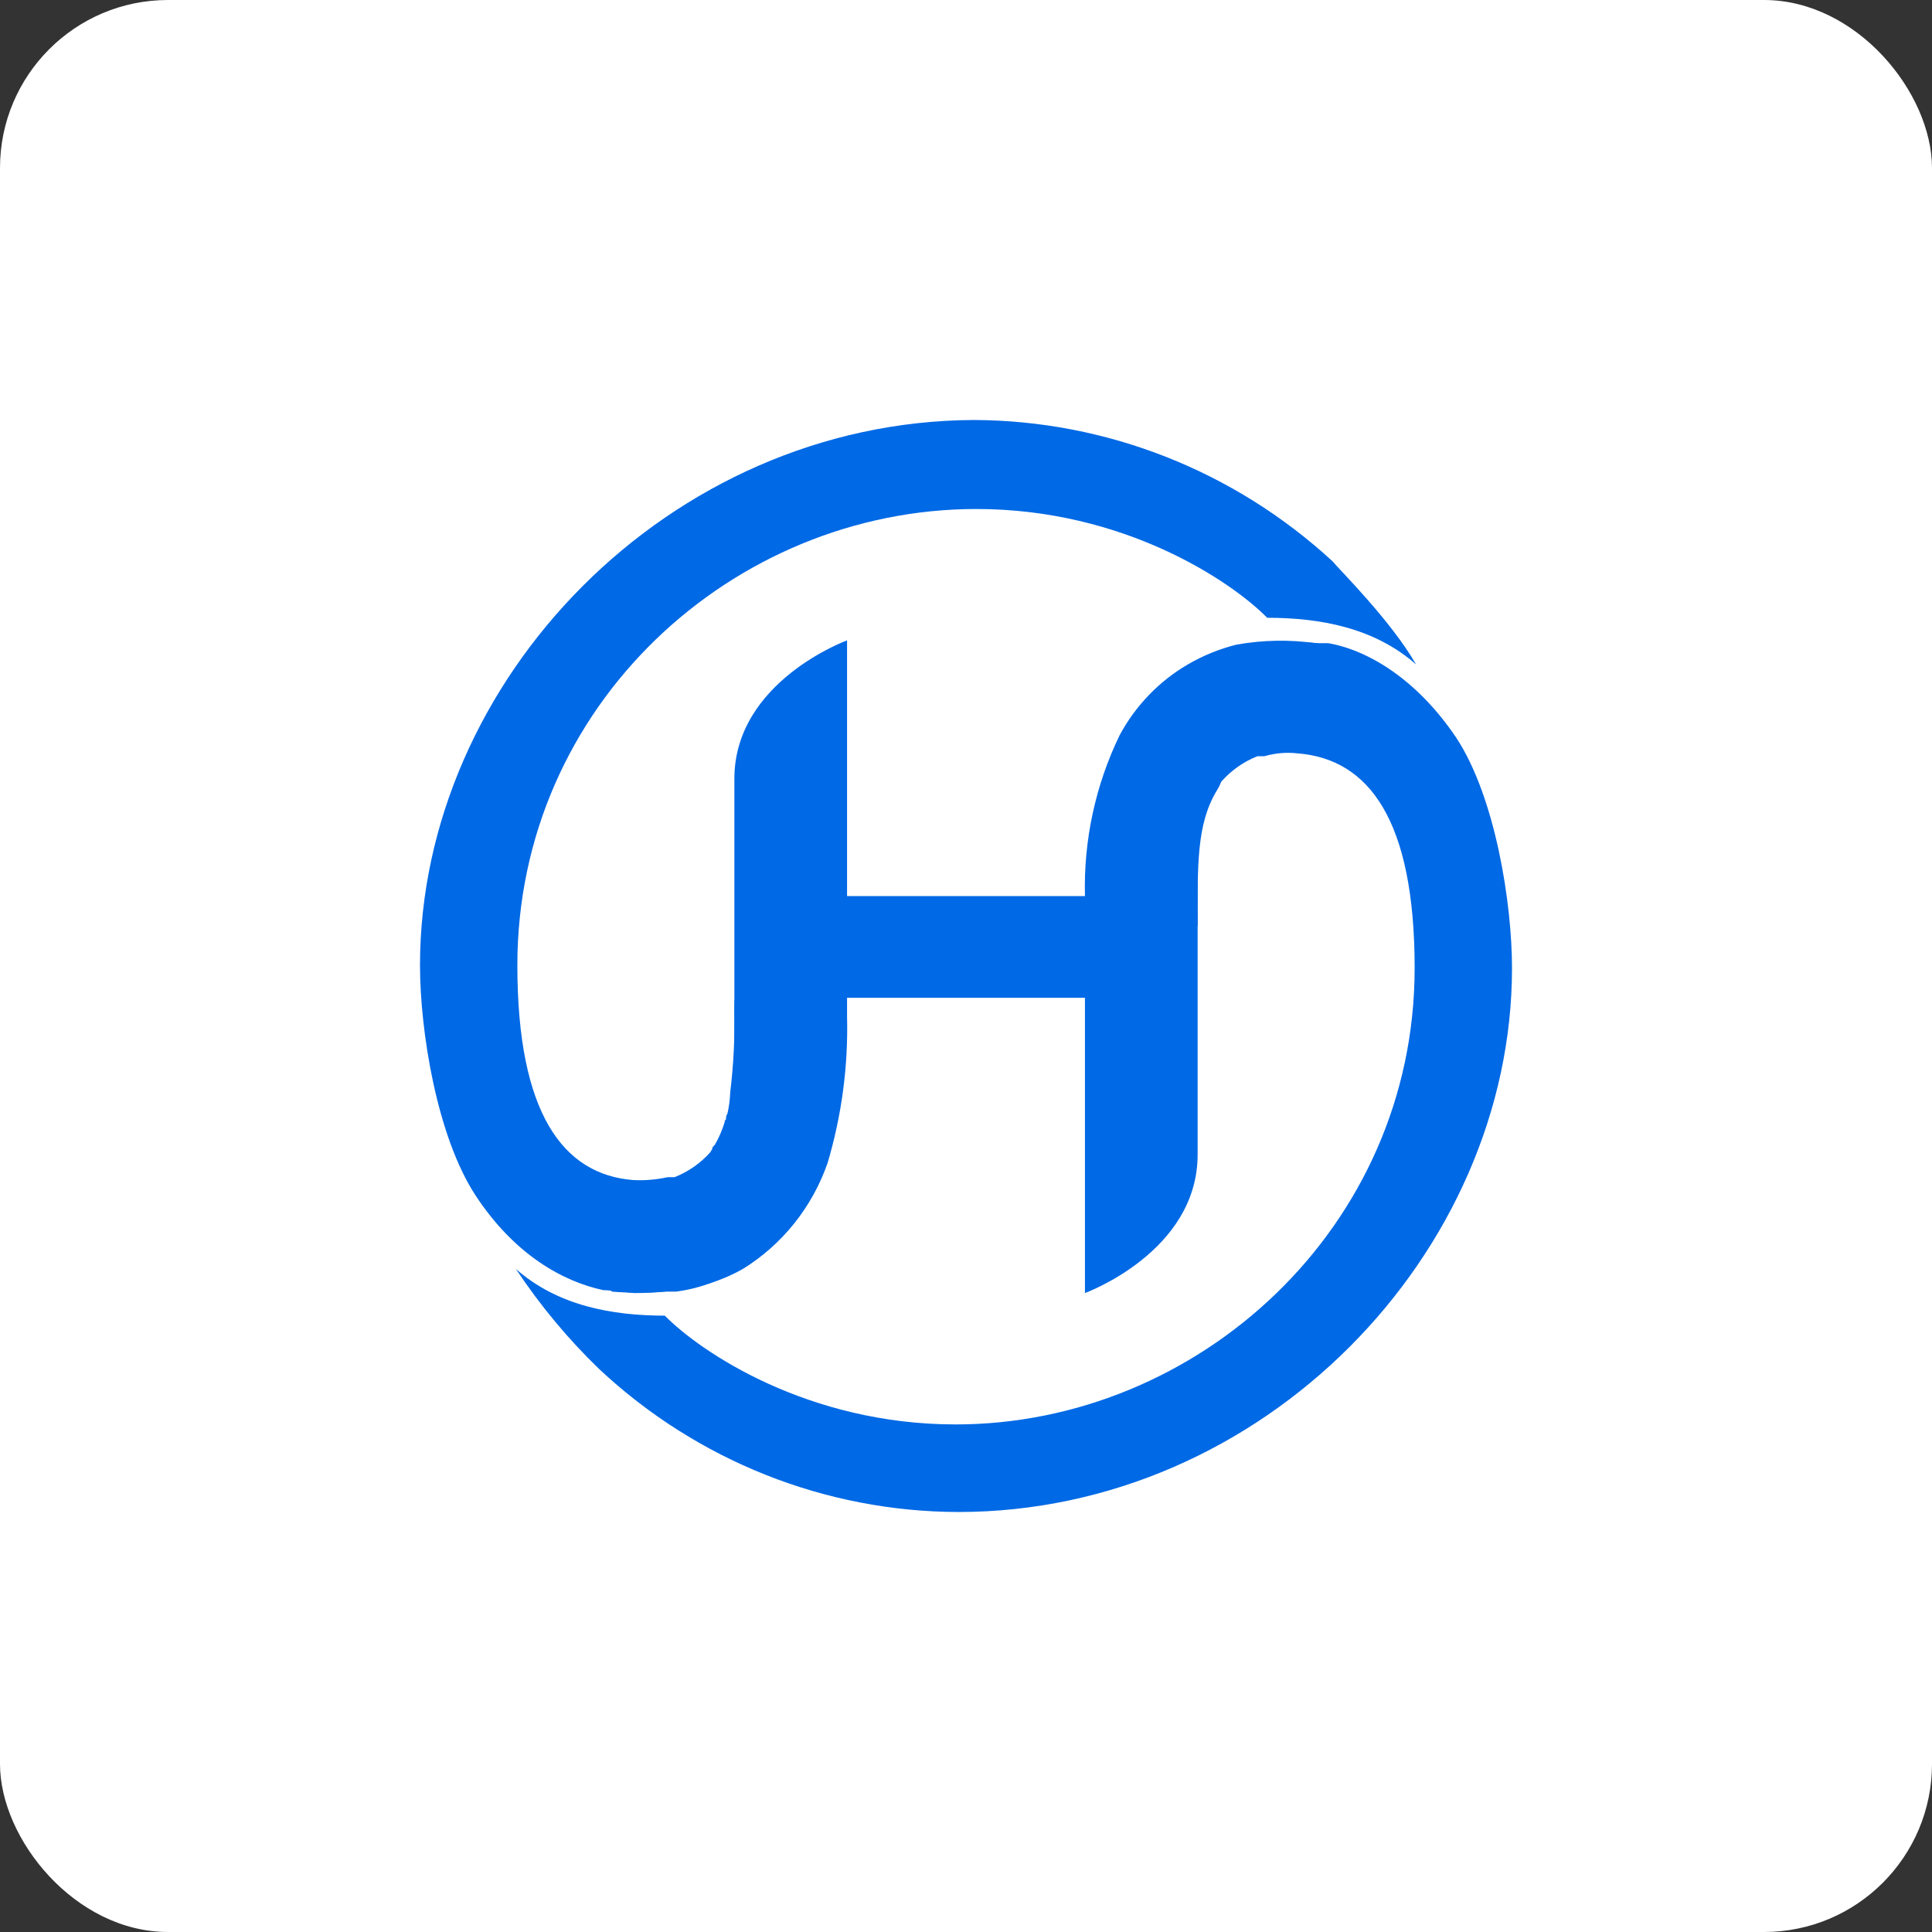
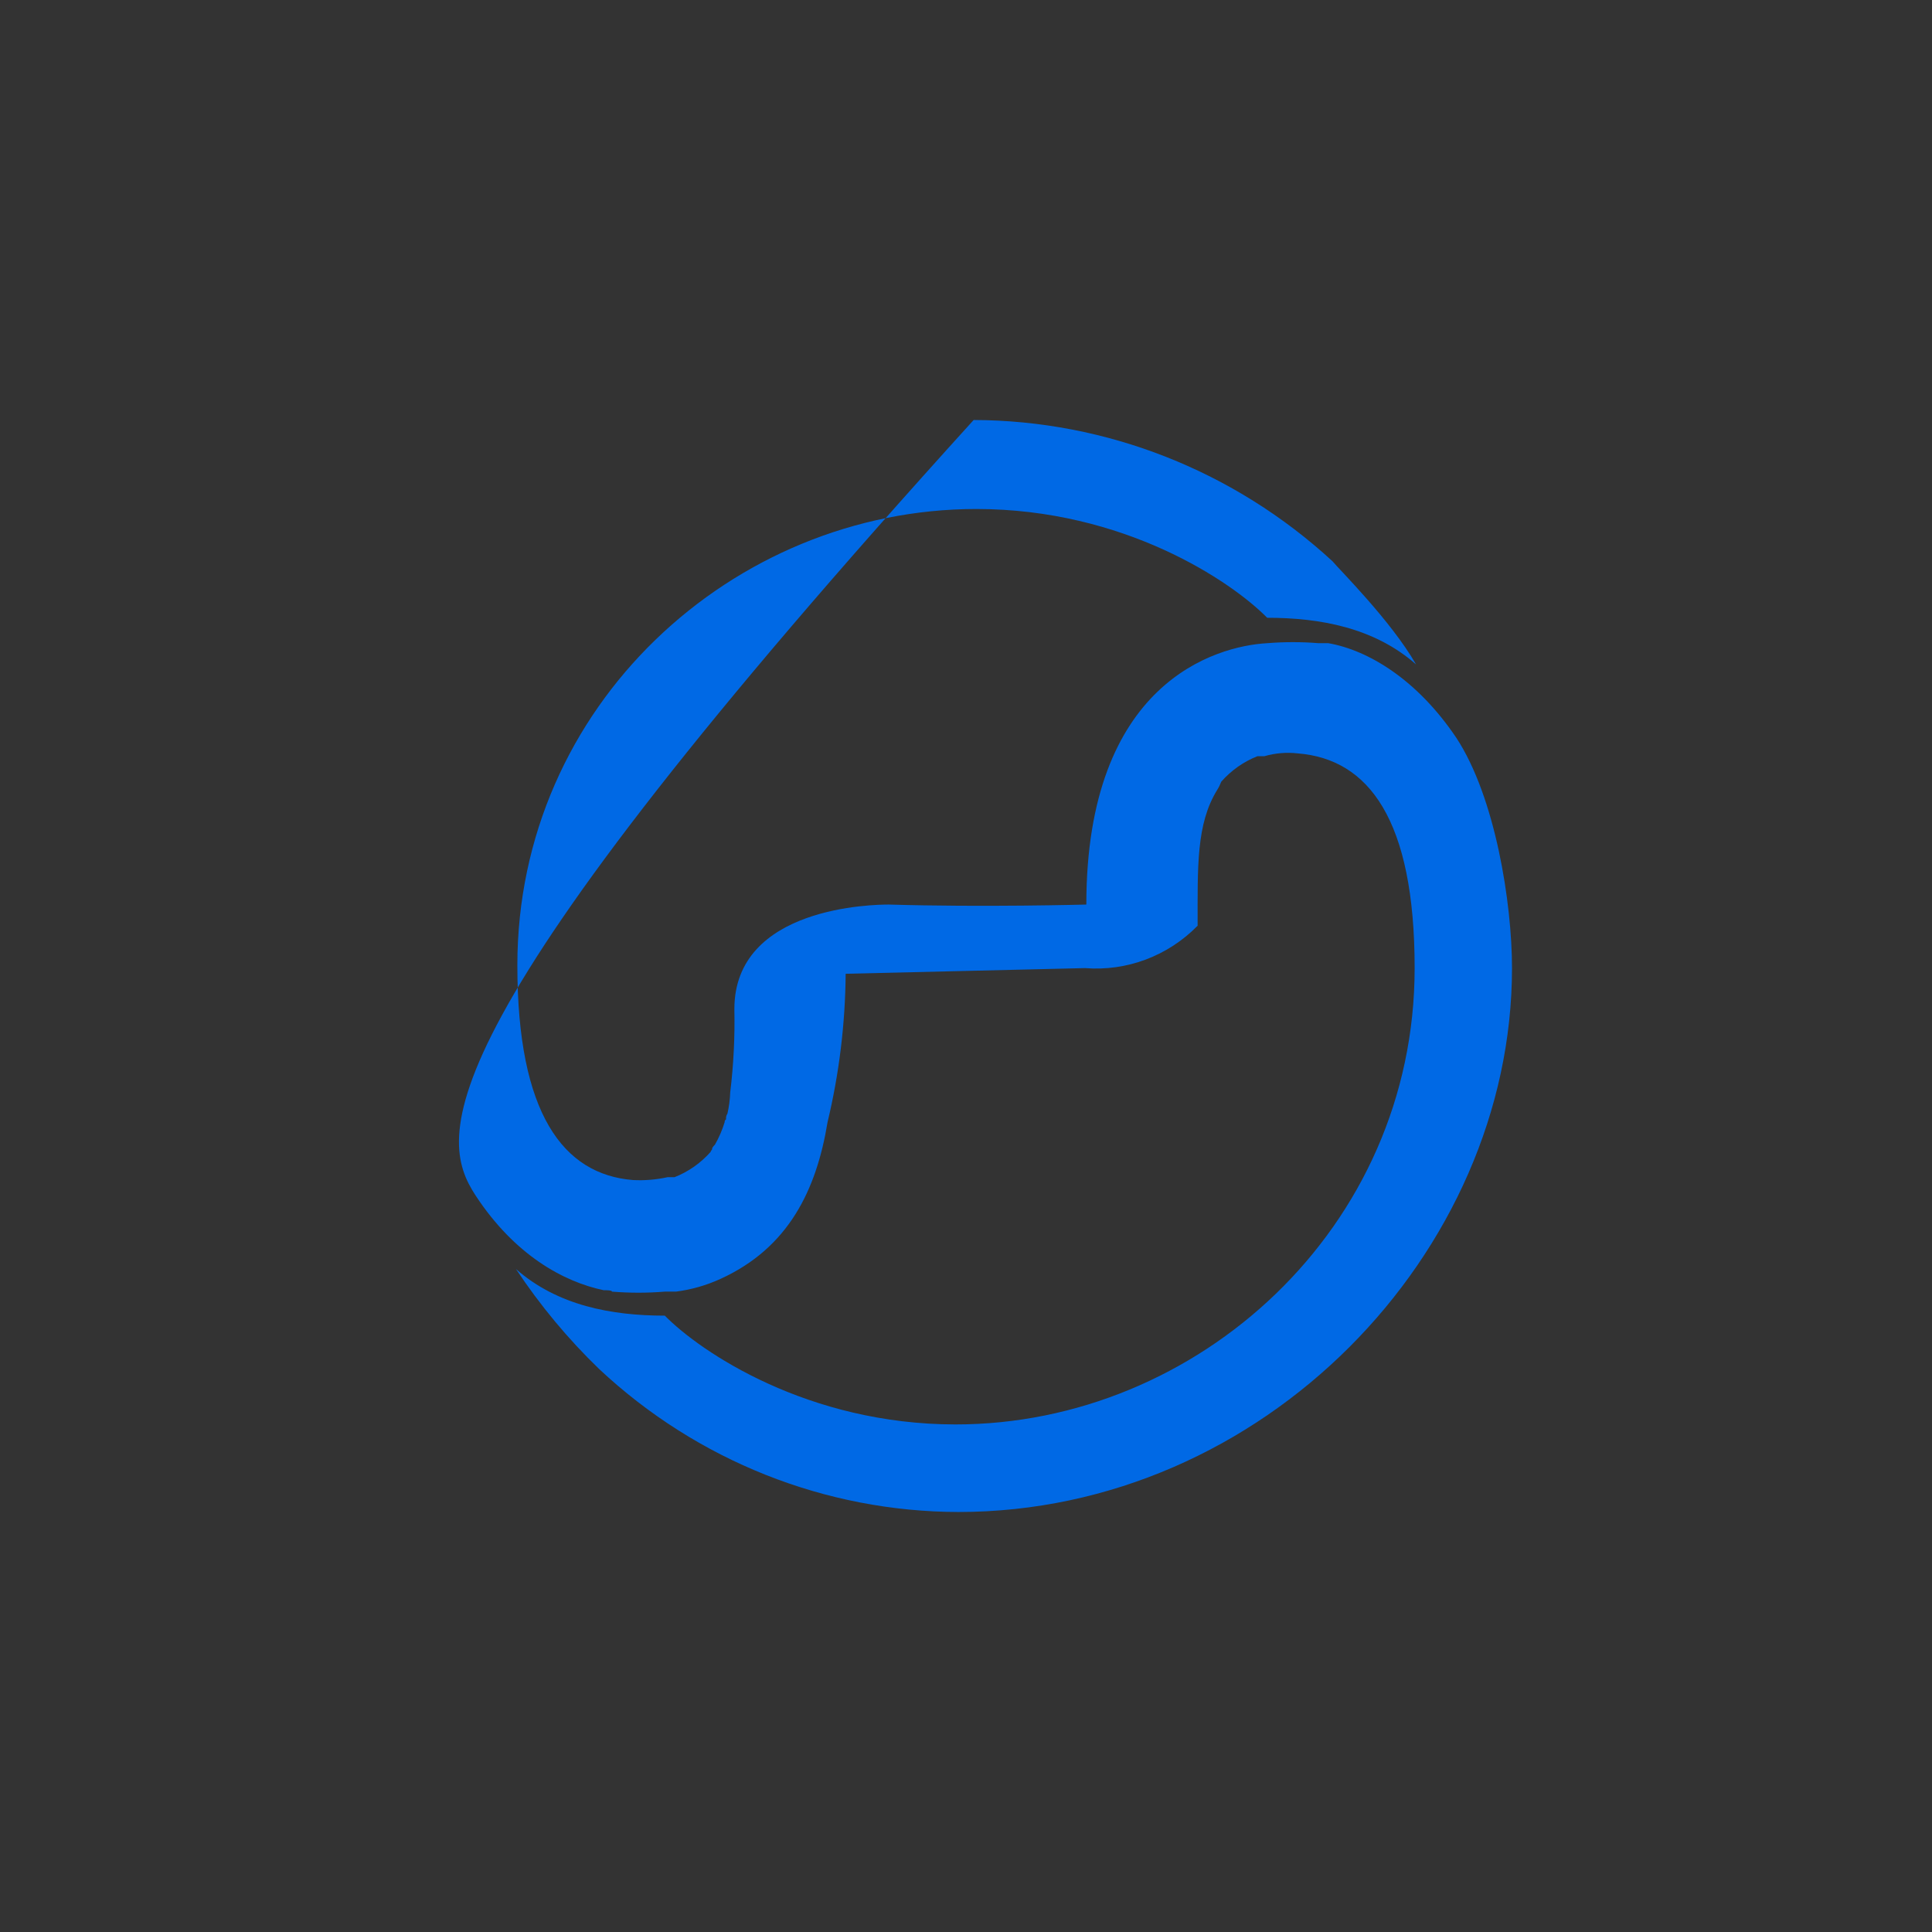
<svg xmlns="http://www.w3.org/2000/svg" width="46px" height="46px" viewBox="0 0 46 46" version="1.1">
  <rect x="0" y="0" width="46" height="46" fill="#333333" stroke="none" />
  <g id="Page-12" stroke="none" stroke-width="1" fill="none" fill-rule="evenodd">
    <g id="hugo" fill-rule="nonzero">
-       <rect id="bg" fill="#FFFFFF" x="0" y="0" width="46" height="46" rx="4" />
      <g id="Group-9" transform="translate(10, 10)" fill="#0069E5">
-         <path d="M24.675,7.568 C23.748,6.189 22.589,5.483 21.628,5.314 L21.396,5.314 C20.988,5.281 20.579,5.281 20.171,5.314 C18.945,5.382 15.865,6.256 15.865,11.537 C15.865,11.537 13.414,11.604 11.162,11.537 C10.831,11.537 7.485,11.571 7.485,14.026 C7.499,14.689 7.466,15.352 7.386,16.01 C7.38,16.18 7.358,16.349 7.32,16.515 C7.293,16.554 7.282,16.602 7.287,16.649 C7.254,16.683 7.254,16.683 7.254,16.717 C7.197,16.904 7.119,17.085 7.022,17.255 L7.022,17.255 C6.989,17.288 6.955,17.322 6.955,17.356 C6.955,17.389 6.922,17.389 6.922,17.423 C6.686,17.691 6.391,17.898 6.061,18.028 L5.896,18.028 C5.624,18.088 5.345,18.111 5.068,18.096 L5.068,18.096 C3.411,17.961 2.318,16.515 2.318,12.983 C2.318,6.794 7.452,2.119 13.248,2.119 C16.759,2.119 19.31,3.834 20.171,4.709 C21.429,4.709 22.721,4.944 23.715,5.819 C23.118,4.776 21.86,3.532 21.727,3.364 C19.386,1.208 16.342,0.01 13.182,3.58488573e-14 C5.929,0.034 0,6.189 0,12.983 C0,14.53 0.397,17.053 1.325,18.466 C2.252,19.878 3.411,20.517 4.372,20.719 C4.438,20.719 4.571,20.719 4.571,20.753 C4.99,20.787 5.41,20.787 5.829,20.753 L6.094,20.753 C6.46,20.706 6.818,20.604 7.154,20.45 C8.777,19.71 9.439,18.331 9.704,16.717 C9.981,15.56 10.125,14.375 10.135,13.185 L15.832,13.05 C16.829,13.13 17.809,12.761 18.515,12.041 C18.515,10.629 18.482,9.62 18.978,8.812 C19.018,8.749 19.051,8.681 19.078,8.611 C19.314,8.343 19.609,8.135 19.939,8.005 L20.104,8.005 C20.363,7.93 20.633,7.907 20.899,7.938 L20.899,7.938 C22.589,8.072 23.682,9.519 23.682,13.05 C23.682,19.239 18.515,23.915 12.752,23.915 C9.241,23.915 6.69,22.199 5.829,21.325 C4.571,21.325 3.279,21.089 2.285,20.215 C2.86,21.082 3.526,21.883 4.273,22.603 C6.602,24.781 9.651,25.993 12.818,26 C20.071,26 26,19.845 26,13.05 C26,11.503 25.603,8.981 24.675,7.568 Z" id="Path" />
-         <path d="M21.33,5.314 C20.703,5.225 20.066,5.237 19.442,5.348 C19.036,5.449 18.646,5.608 18.283,5.819 C17.6,6.217 17.038,6.799 16.66,7.501 C16.082,8.692 15.798,10.008 15.832,11.335 L10.168,11.335 L10.168,5.247 C10.168,5.247 7.485,6.223 7.485,8.543 L7.485,15.708 C7.485,17.759 6.79,20.719 4.438,20.719 L5.101,20.787 C5.578,20.787 6.055,20.742 6.525,20.652 C6.931,20.566 7.321,20.419 7.684,20.215 C8.624,19.635 9.337,18.744 9.704,17.692 C10.041,16.559 10.198,15.378 10.168,14.194 L10.168,13.757 L15.832,13.757 L15.832,20.787 C15.832,20.787 18.515,19.811 18.515,17.49 L18.515,9.889 C18.581,7.904 19.276,5.348 21.496,5.348 L21.33,5.314 Z" id="Path" />
+         <path d="M24.675,7.568 C23.748,6.189 22.589,5.483 21.628,5.314 L21.396,5.314 C20.988,5.281 20.579,5.281 20.171,5.314 C18.945,5.382 15.865,6.256 15.865,11.537 C15.865,11.537 13.414,11.604 11.162,11.537 C10.831,11.537 7.485,11.571 7.485,14.026 C7.499,14.689 7.466,15.352 7.386,16.01 C7.38,16.18 7.358,16.349 7.32,16.515 C7.293,16.554 7.282,16.602 7.287,16.649 C7.254,16.683 7.254,16.683 7.254,16.717 C7.197,16.904 7.119,17.085 7.022,17.255 L7.022,17.255 C6.989,17.288 6.955,17.322 6.955,17.356 C6.955,17.389 6.922,17.389 6.922,17.423 C6.686,17.691 6.391,17.898 6.061,18.028 L5.896,18.028 C5.624,18.088 5.345,18.111 5.068,18.096 L5.068,18.096 C3.411,17.961 2.318,16.515 2.318,12.983 C2.318,6.794 7.452,2.119 13.248,2.119 C16.759,2.119 19.31,3.834 20.171,4.709 C21.429,4.709 22.721,4.944 23.715,5.819 C23.118,4.776 21.86,3.532 21.727,3.364 C19.386,1.208 16.342,0.01 13.182,3.58488573e-14 C0,14.53 0.397,17.053 1.325,18.466 C2.252,19.878 3.411,20.517 4.372,20.719 C4.438,20.719 4.571,20.719 4.571,20.753 C4.99,20.787 5.41,20.787 5.829,20.753 L6.094,20.753 C6.46,20.706 6.818,20.604 7.154,20.45 C8.777,19.71 9.439,18.331 9.704,16.717 C9.981,15.56 10.125,14.375 10.135,13.185 L15.832,13.05 C16.829,13.13 17.809,12.761 18.515,12.041 C18.515,10.629 18.482,9.62 18.978,8.812 C19.018,8.749 19.051,8.681 19.078,8.611 C19.314,8.343 19.609,8.135 19.939,8.005 L20.104,8.005 C20.363,7.93 20.633,7.907 20.899,7.938 L20.899,7.938 C22.589,8.072 23.682,9.519 23.682,13.05 C23.682,19.239 18.515,23.915 12.752,23.915 C9.241,23.915 6.69,22.199 5.829,21.325 C4.571,21.325 3.279,21.089 2.285,20.215 C2.86,21.082 3.526,21.883 4.273,22.603 C6.602,24.781 9.651,25.993 12.818,26 C20.071,26 26,19.845 26,13.05 C26,11.503 25.603,8.981 24.675,7.568 Z" id="Path" />
      </g>
    </g>
  </g>
</svg>